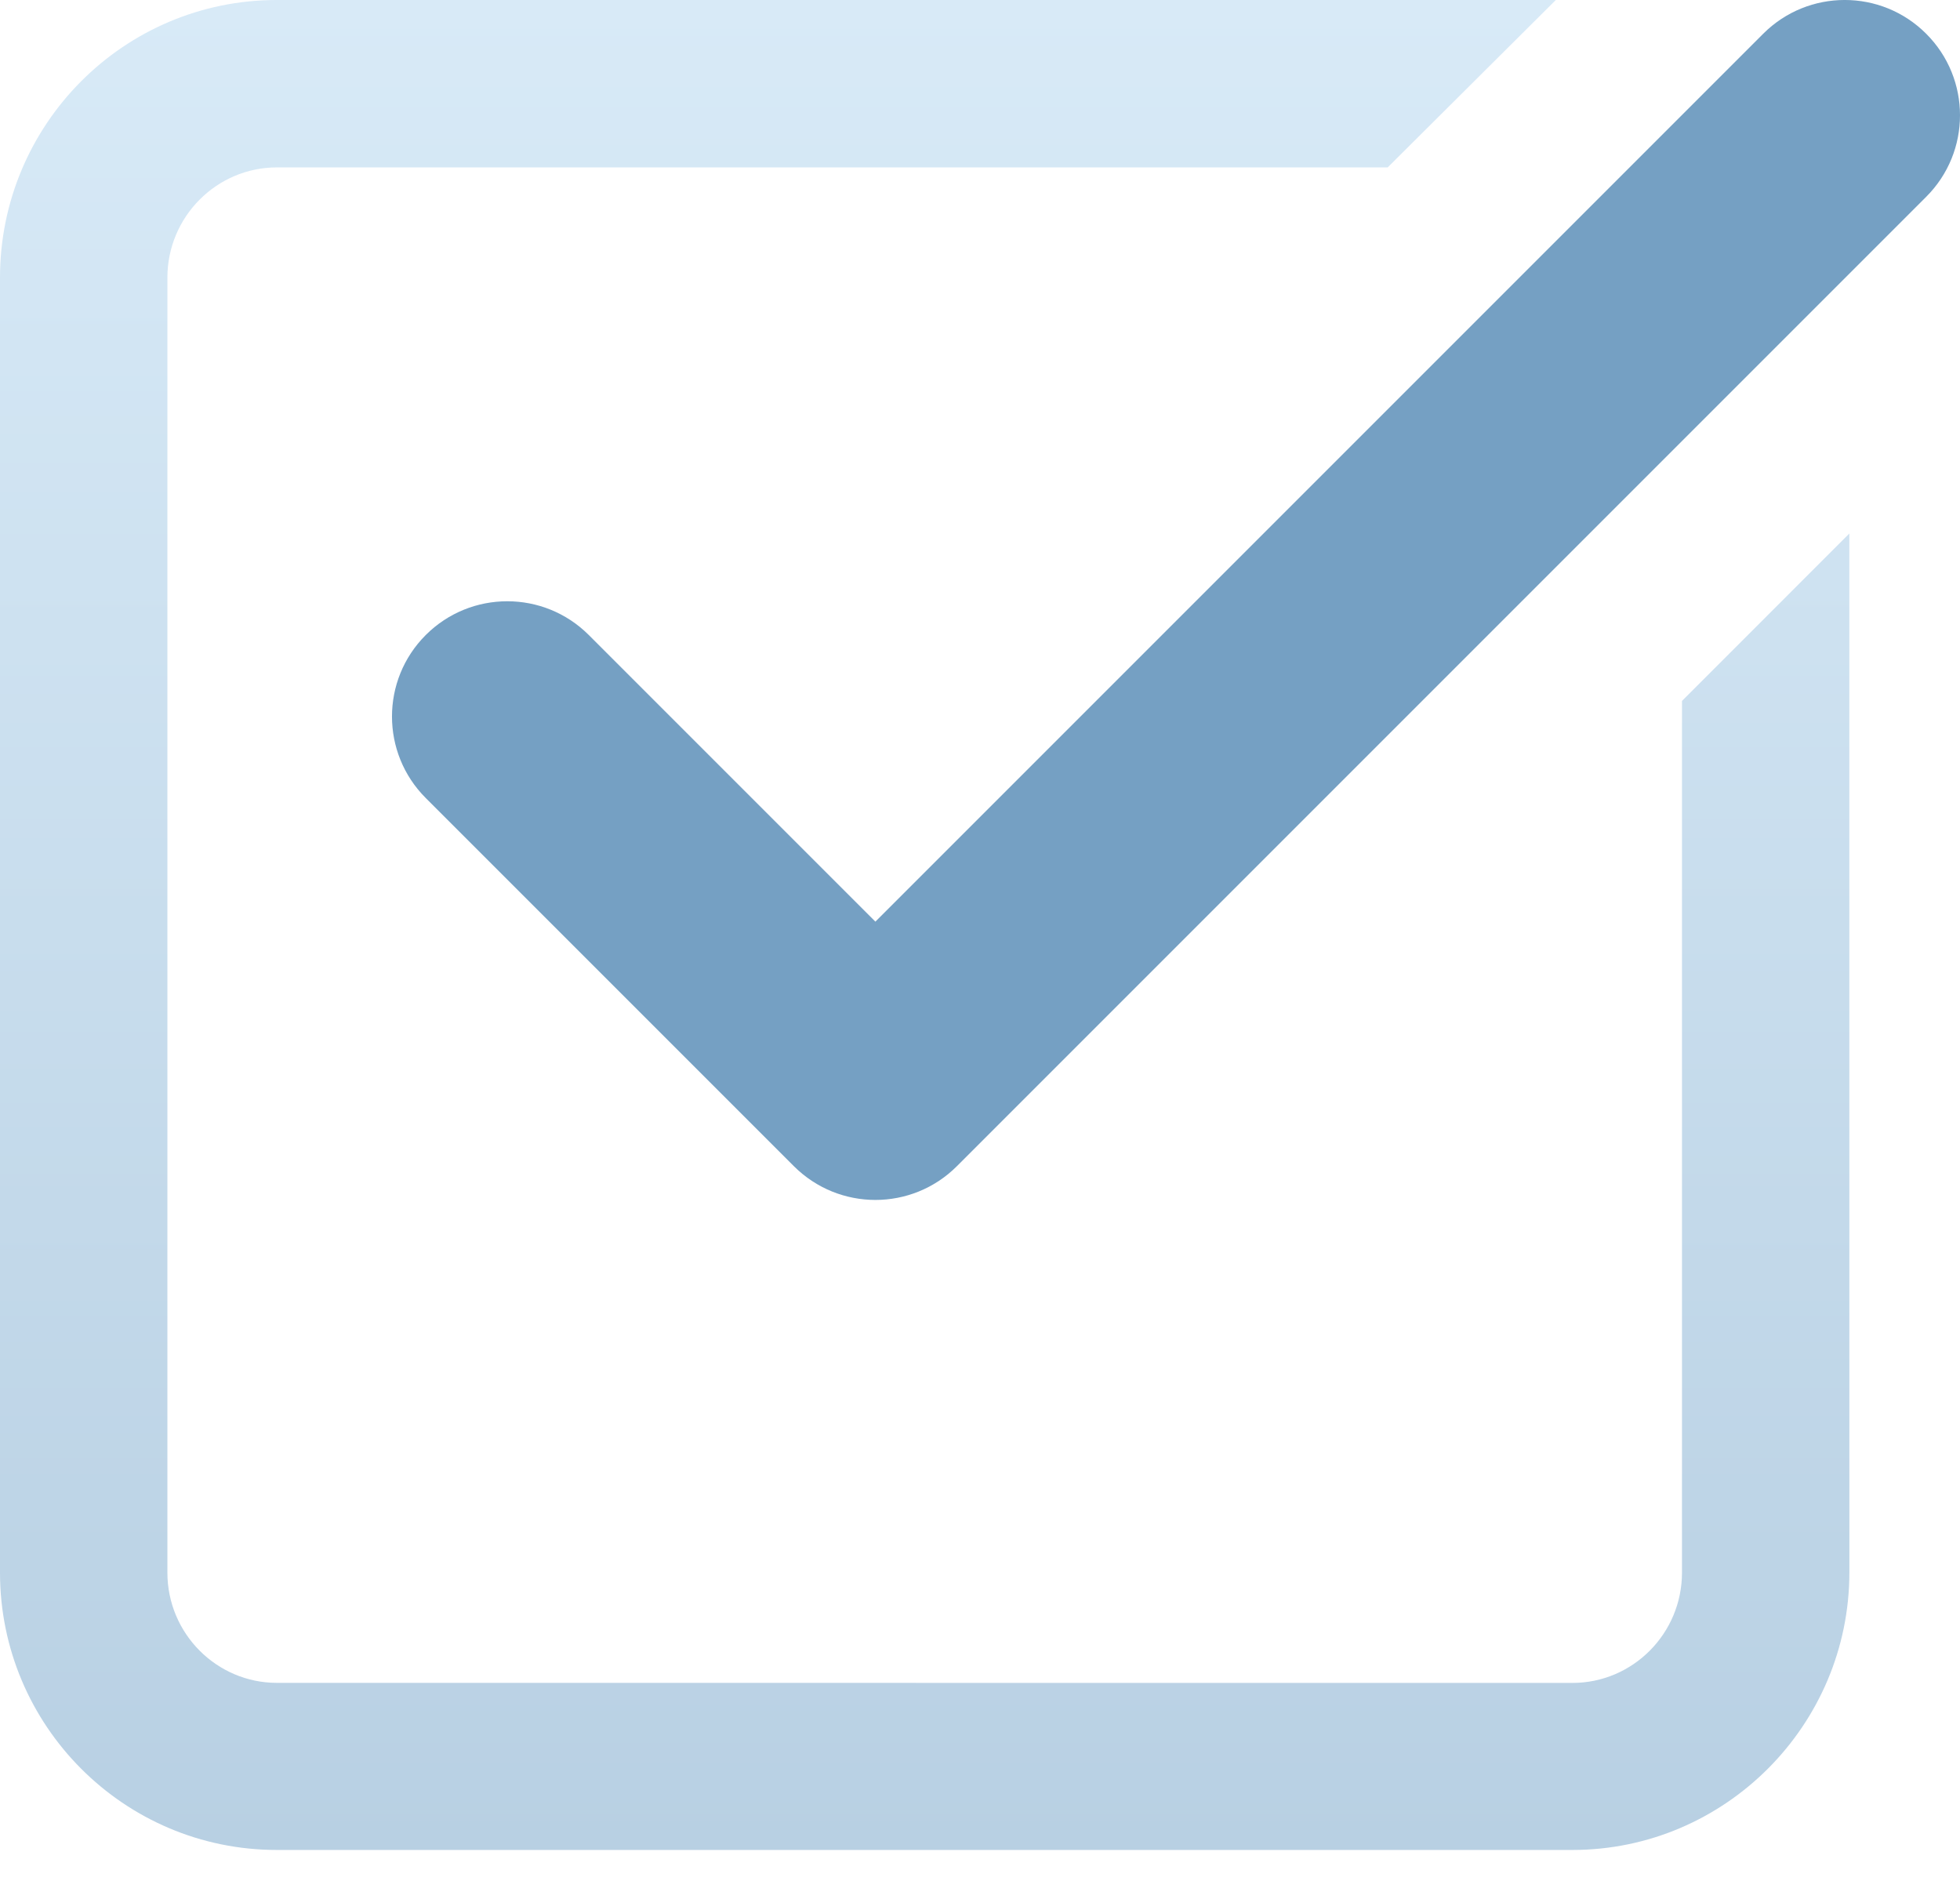
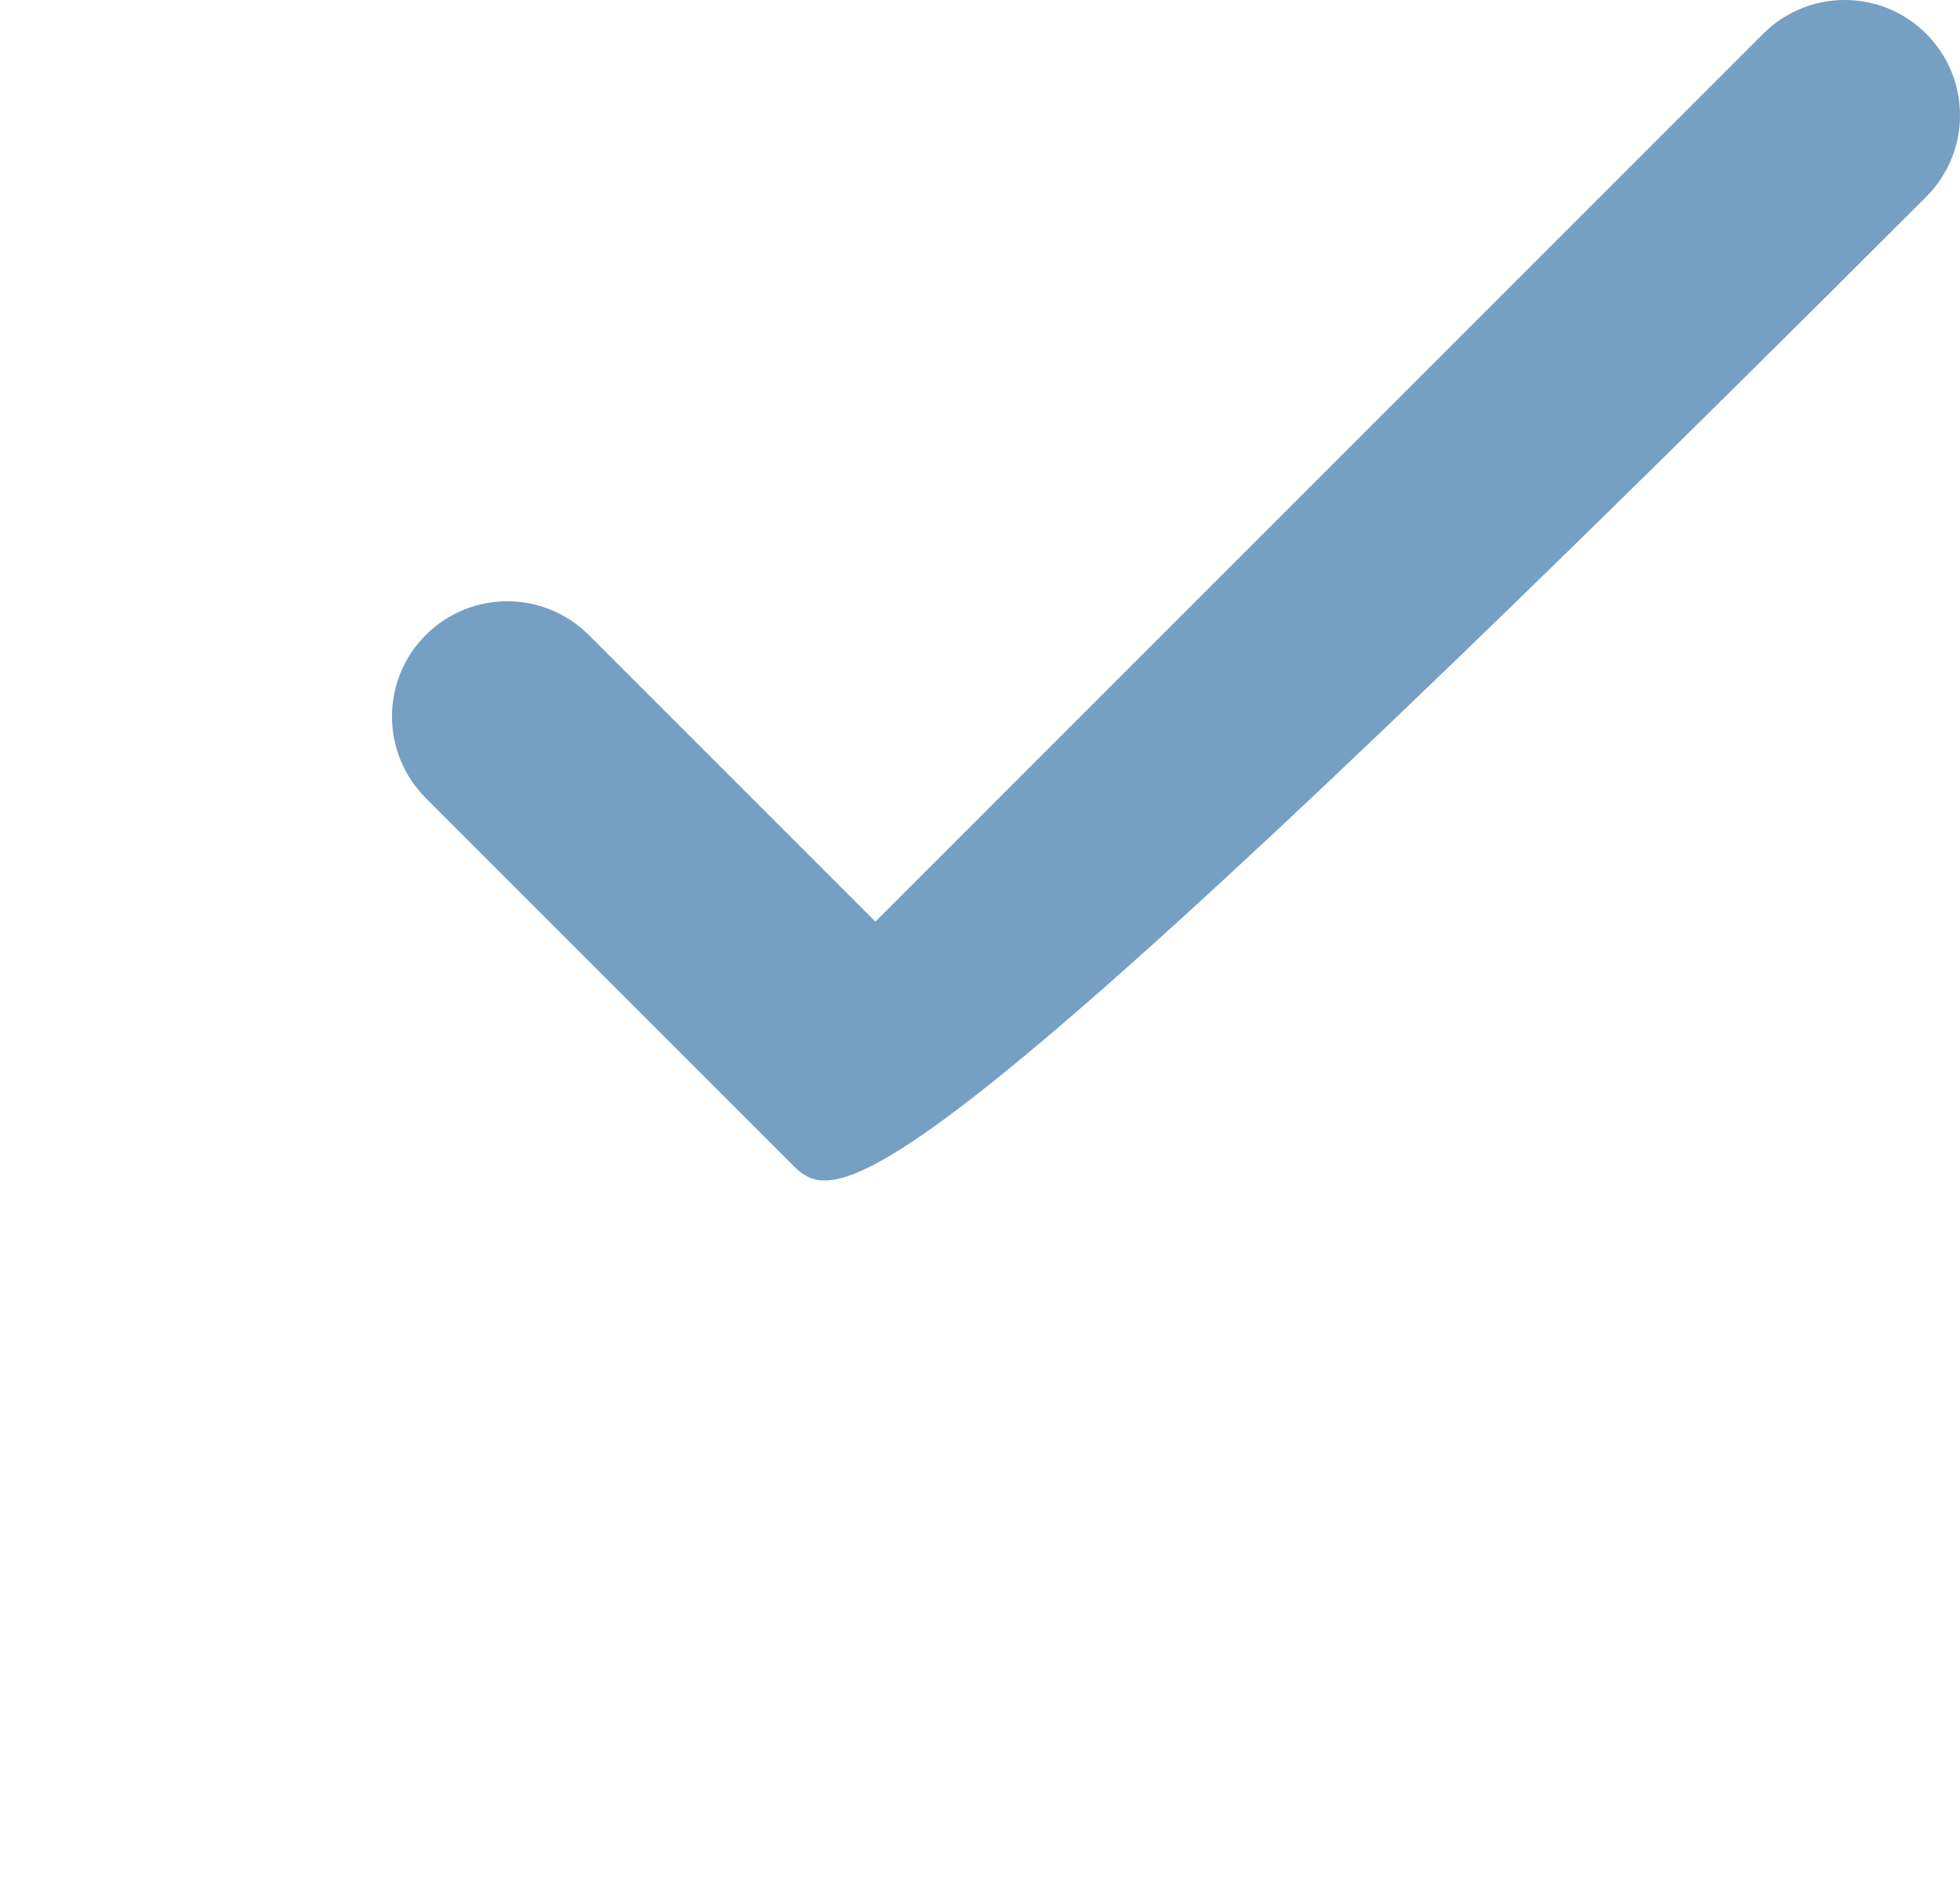
<svg xmlns="http://www.w3.org/2000/svg" width="32" height="31" viewBox="0 0 32 31" fill="none">
-   <path d="M4.521 30.201H25.673C28.16 30.201 30.194 28.168 30.194 25.668L30.193 8.71L27.461 11.443V25.673C27.461 26.669 26.656 27.474 25.673 27.474L4.52 27.473C3.538 27.473 2.733 26.668 2.733 25.673V4.533C2.733 3.538 3.538 2.733 4.52 2.733H22.656L25.401 0H4.52C2.021 0 0 2.033 0 4.533V25.673C0 28.168 2.021 30.201 4.52 30.201L4.521 30.201Z" fill="url(#paint0_linear_290_6240)" />
-   <path d="M31.448 0.551C32.184 1.286 32.184 2.478 31.448 3.213L15.623 19.038C14.888 19.773 13.697 19.773 12.961 19.038L6.951 13.028C6.216 12.293 6.216 11.101 6.951 10.367C7.686 9.632 8.878 9.632 9.613 10.367L14.292 15.046L28.787 0.551C29.522 -0.184 30.714 -0.184 31.448 0.551Z" fill="#75A0C3" />
+   <path d="M31.448 0.551C32.184 1.286 32.184 2.478 31.448 3.213C14.888 19.773 13.697 19.773 12.961 19.038L6.951 13.028C6.216 12.293 6.216 11.101 6.951 10.367C7.686 9.632 8.878 9.632 9.613 10.367L14.292 15.046L28.787 0.551C29.522 -0.184 30.714 -0.184 31.448 0.551Z" fill="#75A0C3" />
  <defs>
    <linearGradient id="paint0_linear_290_6240" x1="15.097" y1="0" x2="15.097" y2="30.201" gradientUnits="userSpaceOnUse">
      <stop stop-color="#D8EAF7" />
      <stop offset="1" stop-color="#B8D0E3" />
    </linearGradient>
  </defs>
</svg>